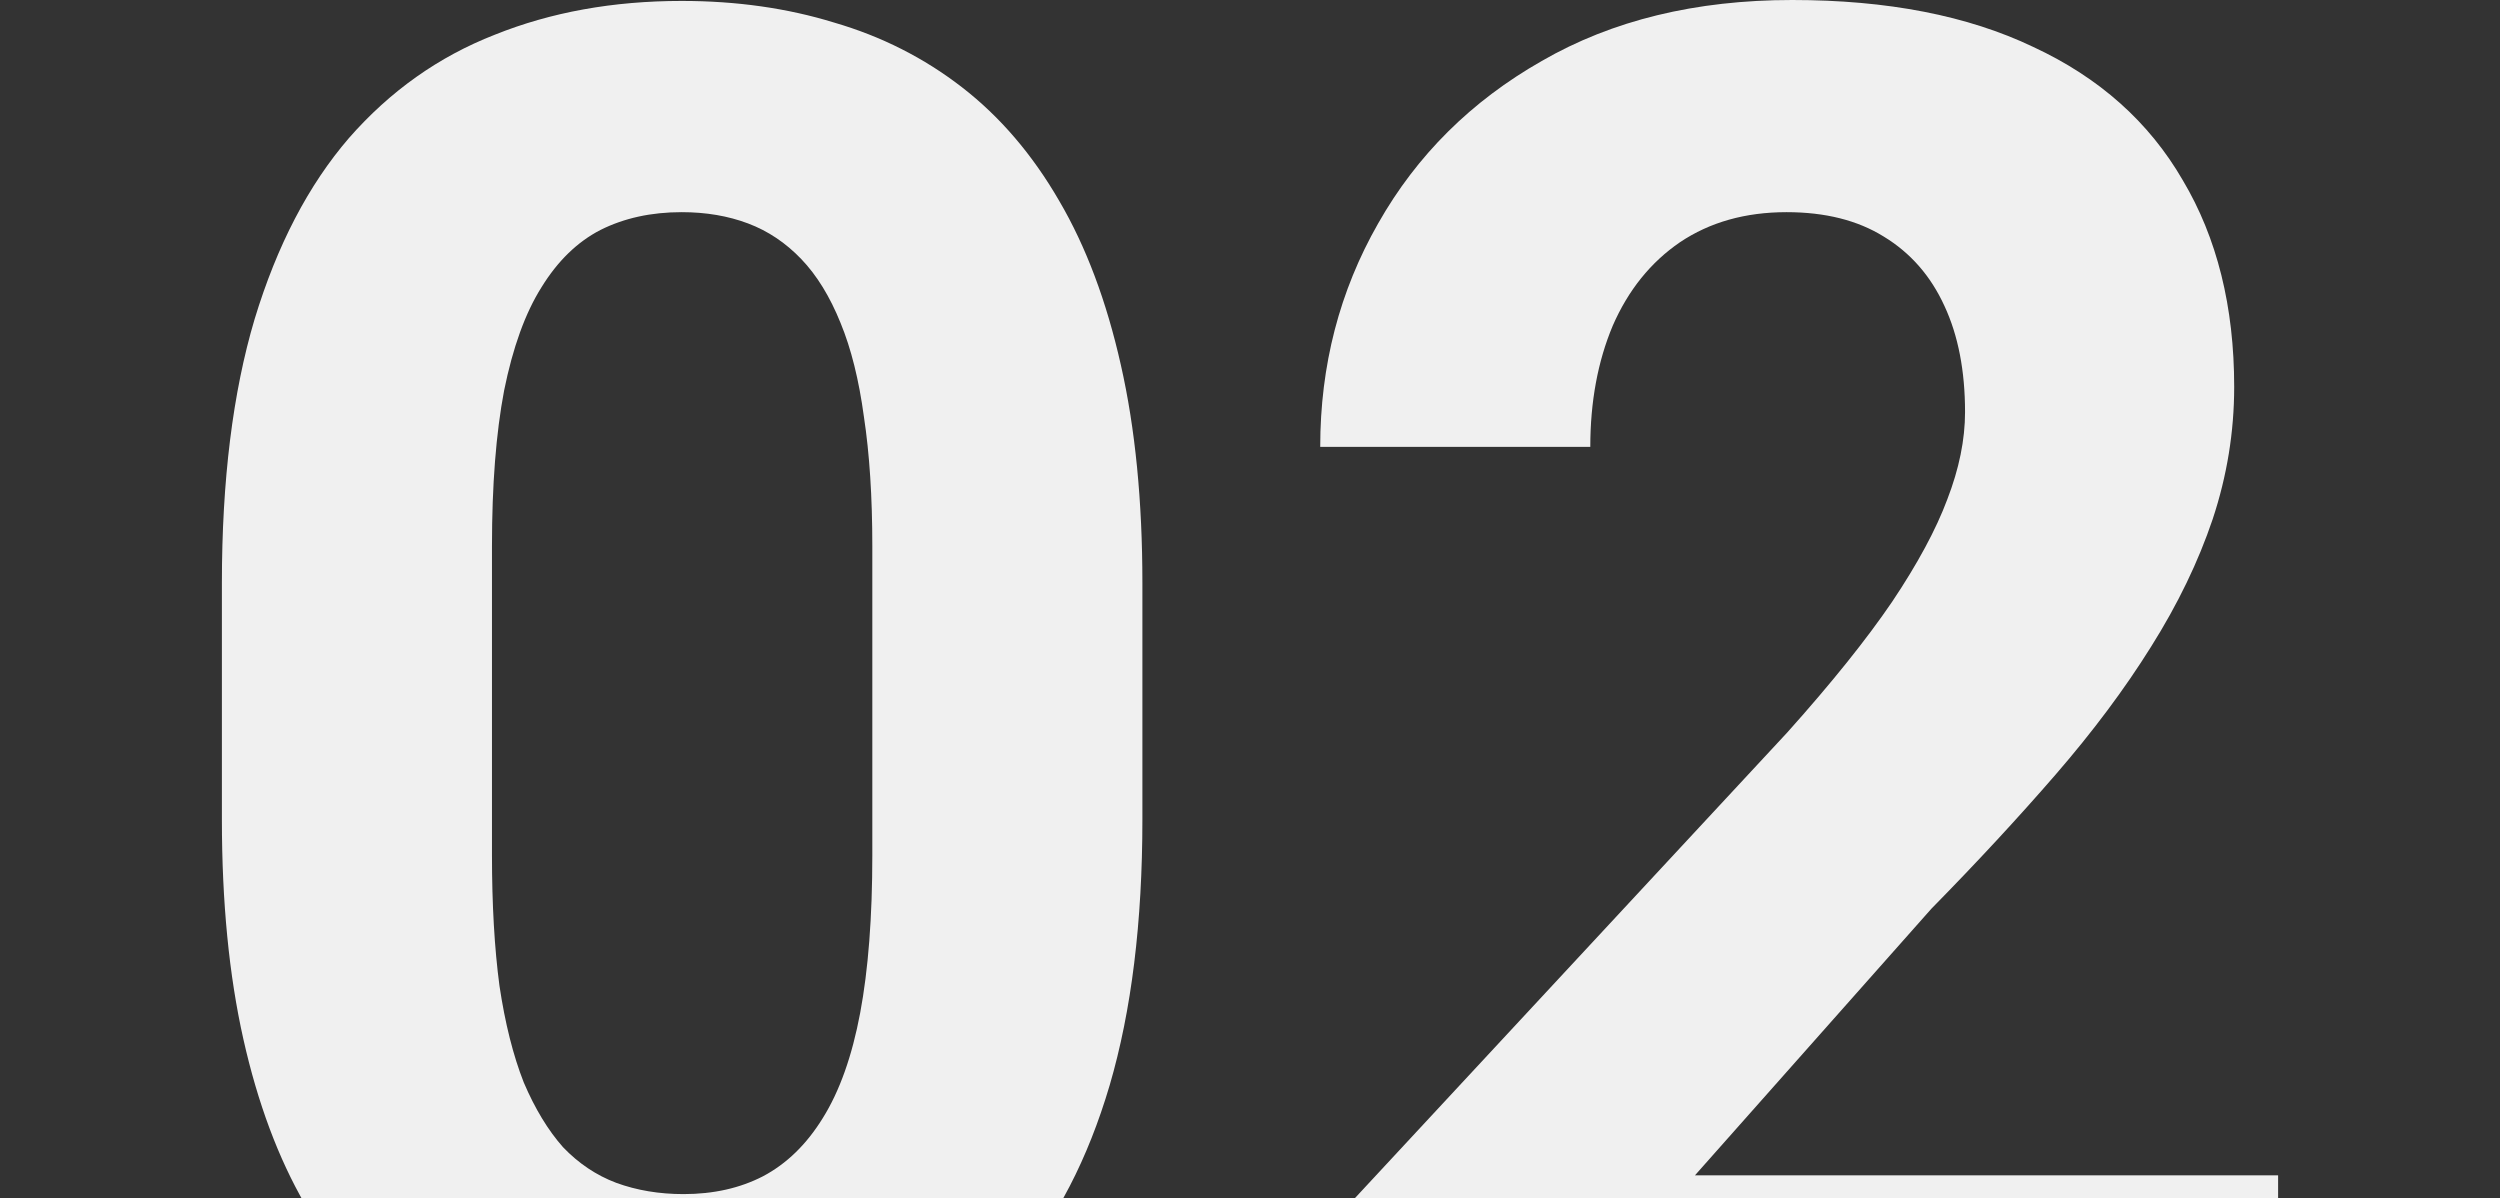
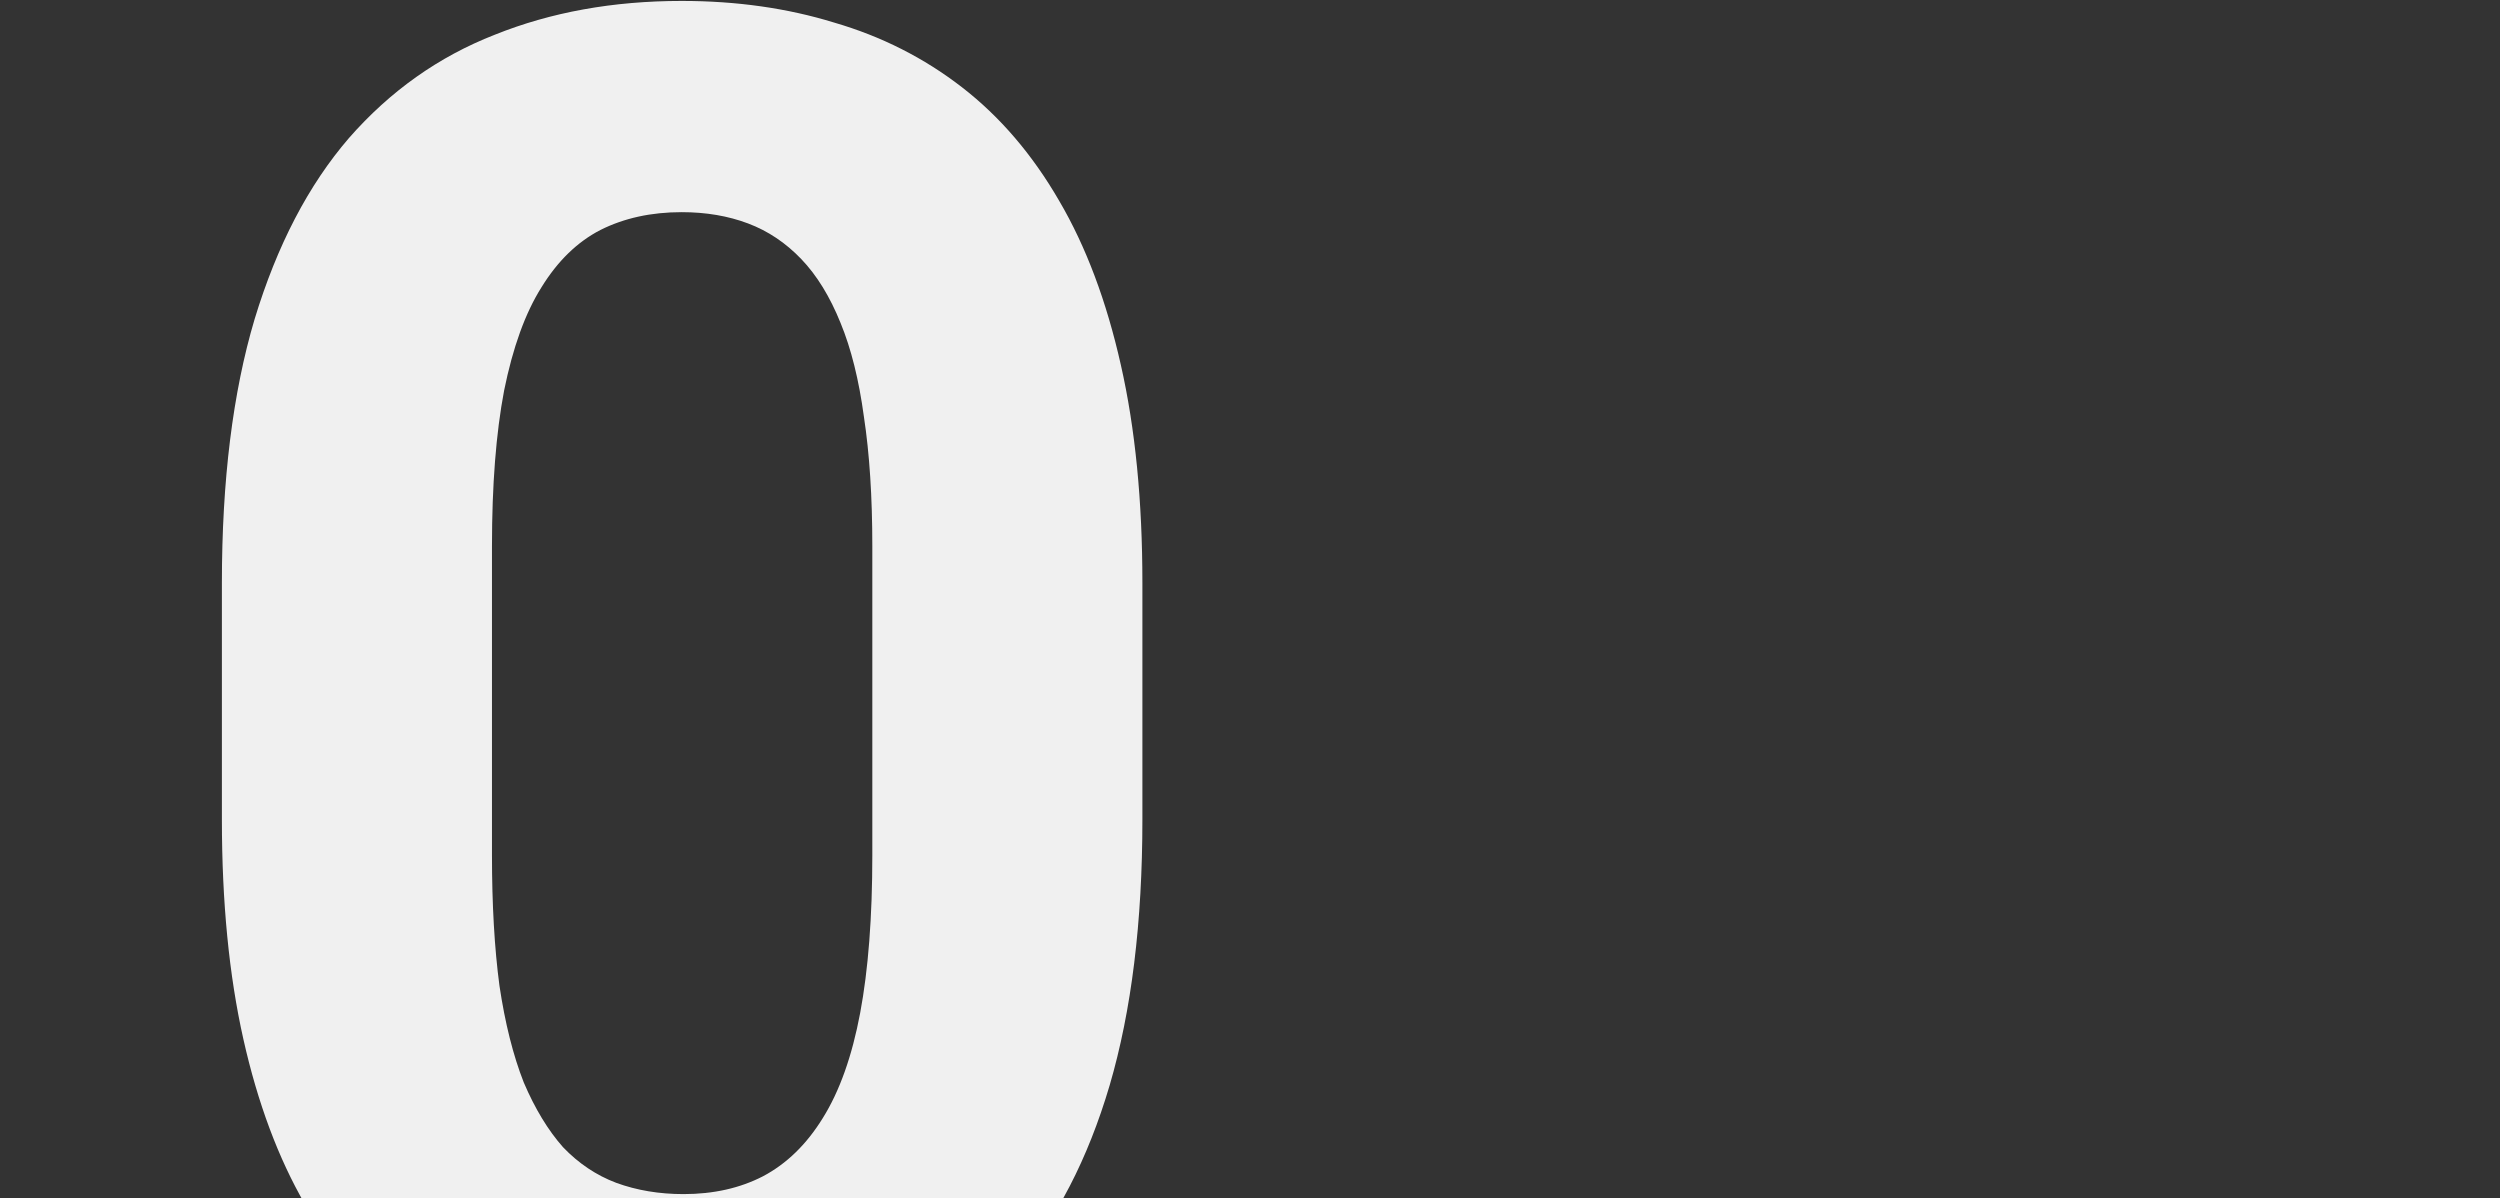
<svg xmlns="http://www.w3.org/2000/svg" width="169" height="81" viewBox="0 0 169 81" fill="none">
  <rect x="0" y="0" width="169" height="81" fill="#333333" stroke="none" />
  <g clip-path="url(#clip0_928_608)">
    <path d="M77.226 39.409V55.401C77.226 62.339 76.489 68.326 75.015 73.36C73.541 78.352 71.414 82.456 68.635 85.671C65.897 88.844 62.633 91.192 58.843 92.715C55.052 94.239 50.841 95 46.208 95C42.502 95 39.048 94.535 35.847 93.604C32.647 92.631 29.762 91.129 27.193 89.098C24.666 87.067 22.476 84.508 20.622 81.419C18.811 78.289 17.422 74.566 16.453 70.251C15.484 65.935 15 60.985 15 55.401V39.409C15 32.471 15.737 26.526 17.211 21.576C18.727 16.584 20.854 12.502 23.592 9.329C26.371 6.156 29.656 3.829 33.447 2.348C37.237 0.825 41.449 0.063 46.082 0.063C49.788 0.063 53.22 0.55 56.379 1.523C59.58 2.454 62.465 3.913 65.034 5.902C67.603 7.89 69.793 10.45 71.604 13.581C73.415 16.669 74.805 20.371 75.773 24.686C76.742 28.959 77.226 33.867 77.226 39.409ZM58.969 57.812V36.934C58.969 33.592 58.78 30.672 58.401 28.176C58.064 25.68 57.537 23.565 56.821 21.83C56.105 20.053 55.221 18.615 54.168 17.515C53.115 16.415 51.915 15.611 50.567 15.104C49.219 14.596 47.724 14.342 46.082 14.342C44.018 14.342 42.186 14.744 40.586 15.548C39.027 16.352 37.7 17.642 36.605 19.419C35.511 21.153 34.668 23.48 34.078 26.399C33.531 29.276 33.257 32.788 33.257 36.934V57.812C33.257 61.154 33.426 64.095 33.763 66.633C34.142 69.172 34.689 71.35 35.405 73.17C36.163 74.947 37.048 76.406 38.059 77.548C39.111 78.648 40.312 79.452 41.659 79.96C43.049 80.468 44.565 80.721 46.208 80.721C48.23 80.721 50.019 80.32 51.578 79.516C53.178 78.67 54.526 77.358 55.621 75.581C56.758 73.762 57.6 71.393 58.148 68.474C58.695 65.554 58.969 62.001 58.969 57.812Z" fill="#F0F0F0" />
-     <path d="M154 79.452V93.731H91.079V81.546L120.834 49.499C123.824 46.157 126.182 43.216 127.909 40.678C129.636 38.097 130.878 35.792 131.636 33.761C132.437 31.688 132.837 29.721 132.837 27.859C132.837 25.067 132.373 22.677 131.447 20.688C130.52 18.657 129.152 17.092 127.341 15.992C125.572 14.892 123.382 14.342 120.77 14.342C117.991 14.342 115.59 15.019 113.569 16.373C111.589 17.727 110.073 19.609 109.02 22.021C108.009 24.432 107.504 27.161 107.504 30.207H89.247C89.247 24.707 90.552 19.673 93.163 15.104C95.775 10.492 99.46 6.833 104.219 4.125C108.978 1.375 114.622 0 121.15 0C127.593 0 133.026 1.058 137.448 3.173C141.913 5.246 145.282 8.25 147.556 12.184C149.873 16.077 151.031 20.73 151.031 26.146C151.031 29.192 150.546 32.174 149.578 35.093C148.609 37.97 147.219 40.847 145.408 43.724C143.639 46.559 141.492 49.435 138.965 52.355C136.438 55.274 133.637 58.299 130.562 61.429L114.579 79.452H154Z" fill="#F0F0F0" />
  </g>
  <defs>
    <clipPath id="clip0_928_608">
      <rect width="169" height="81" fill="white" />
    </clipPath>
  </defs>
</svg>